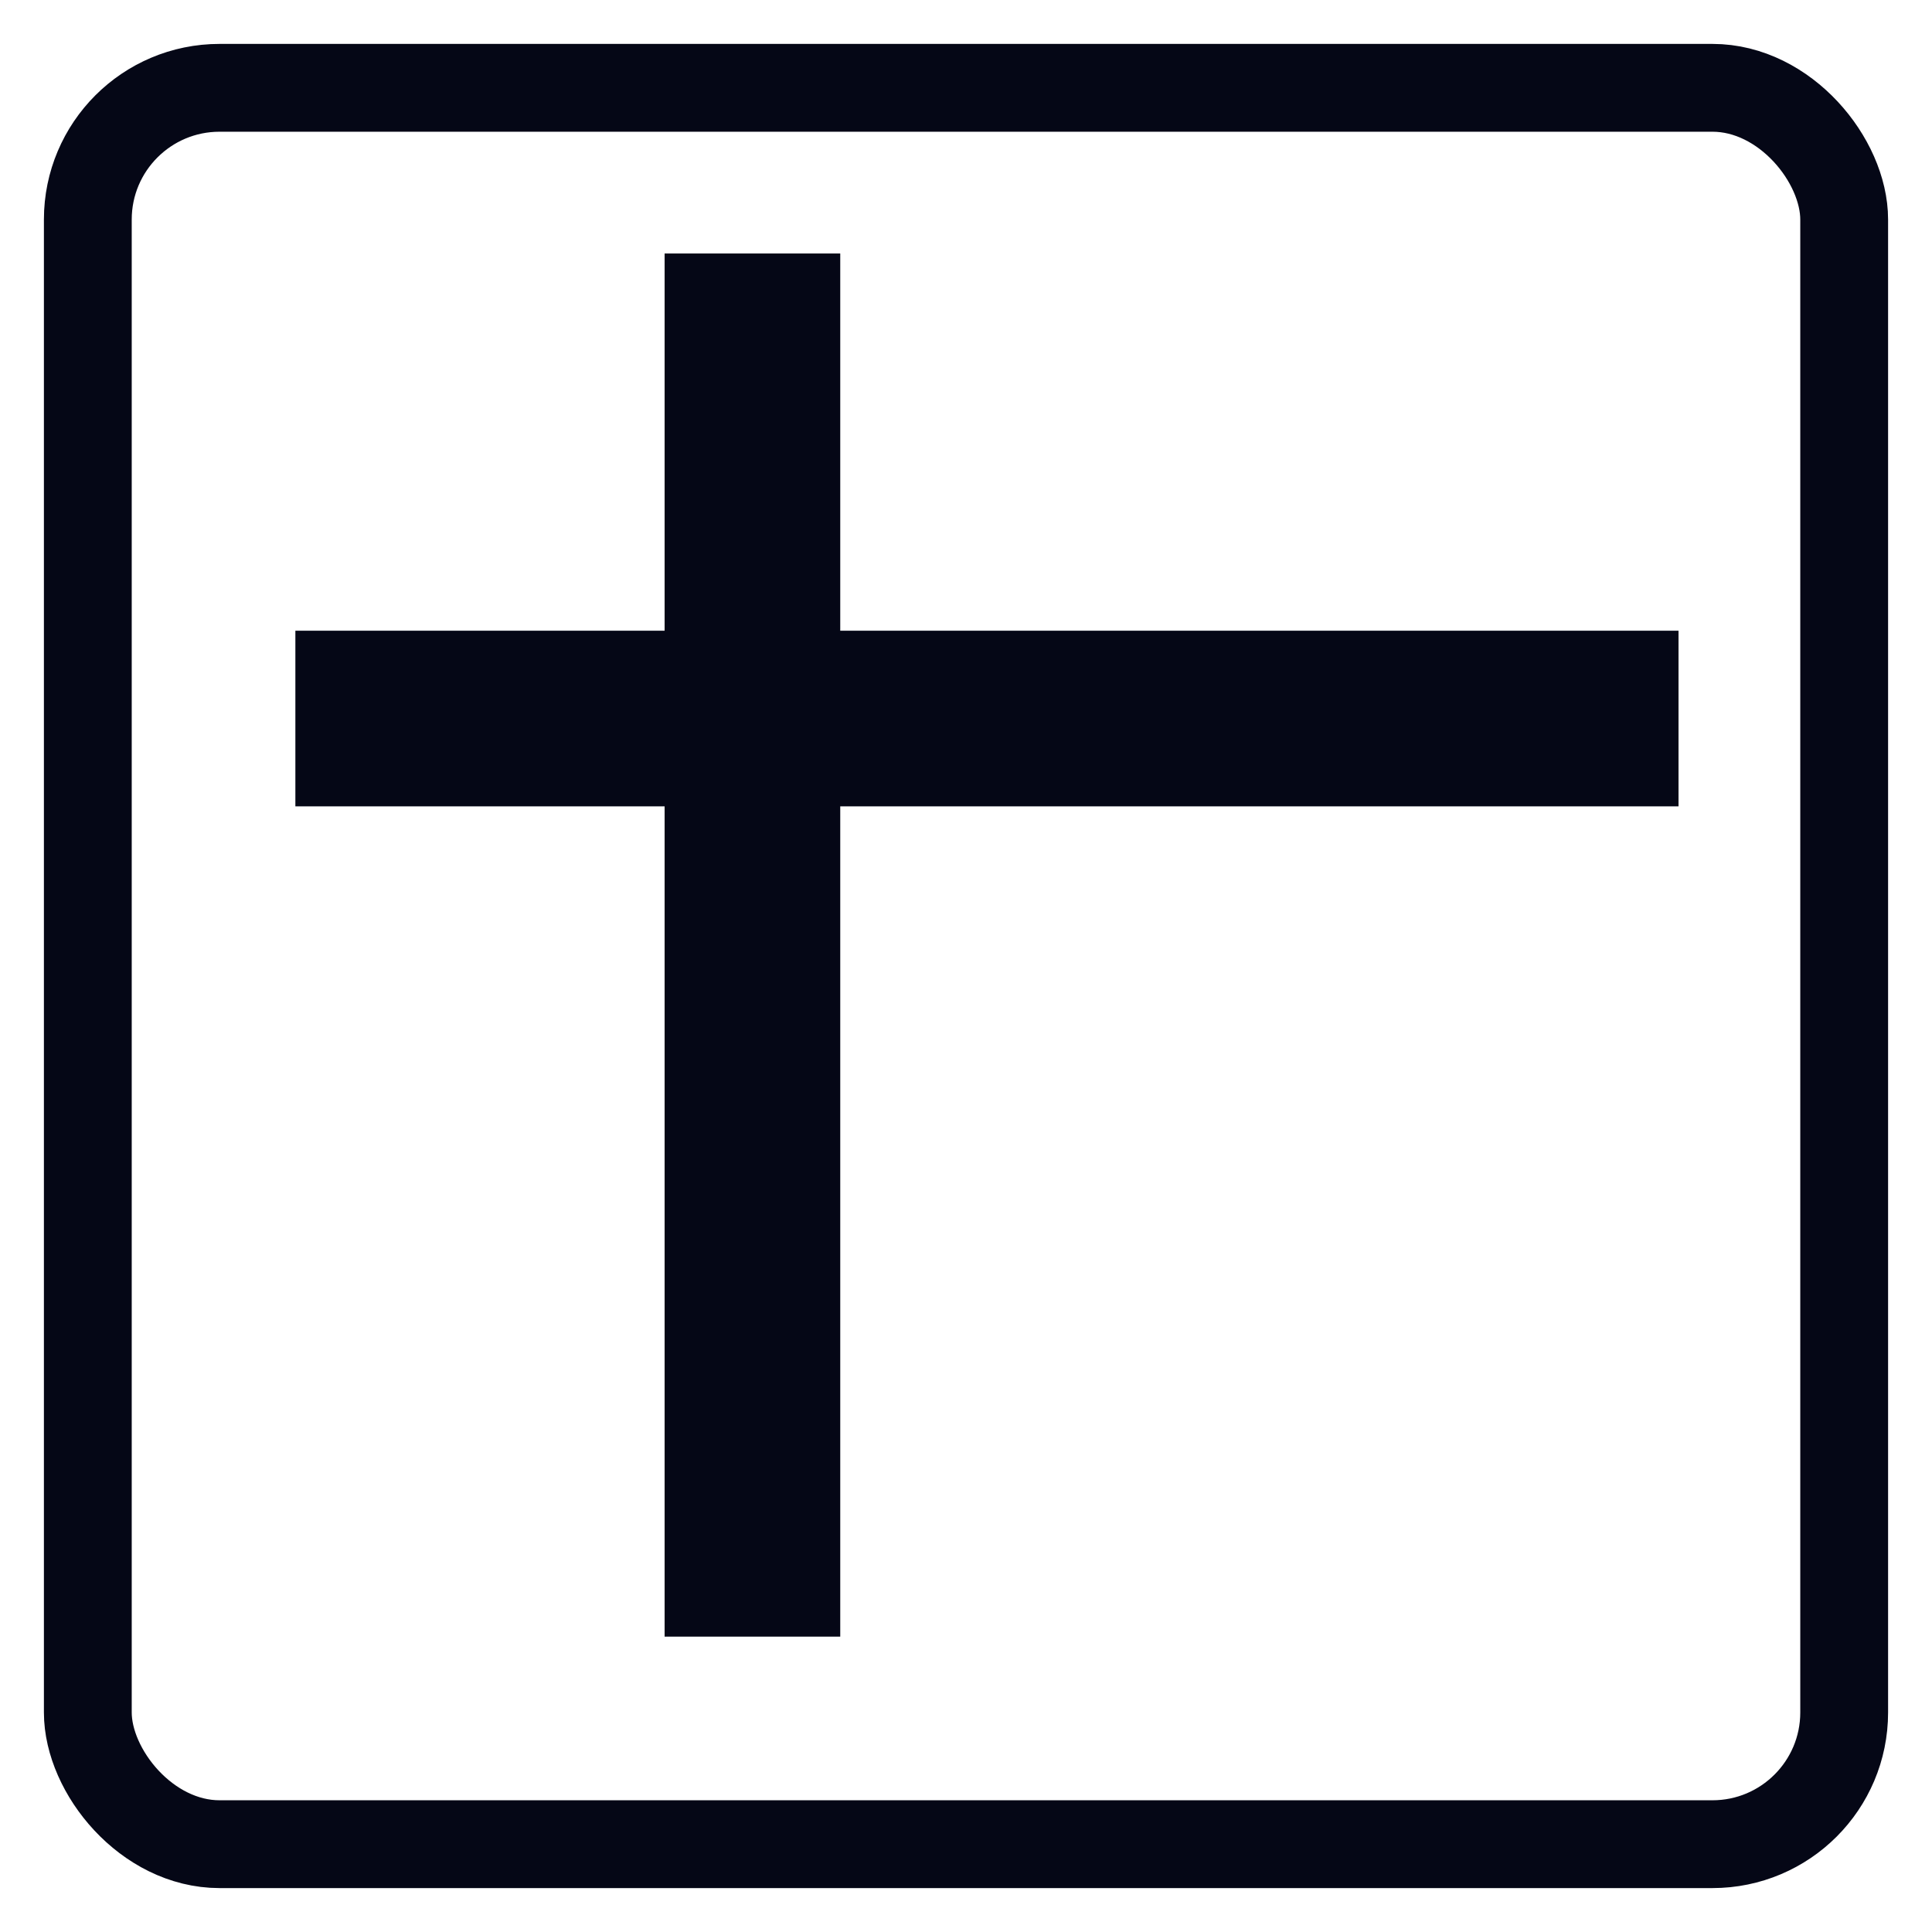
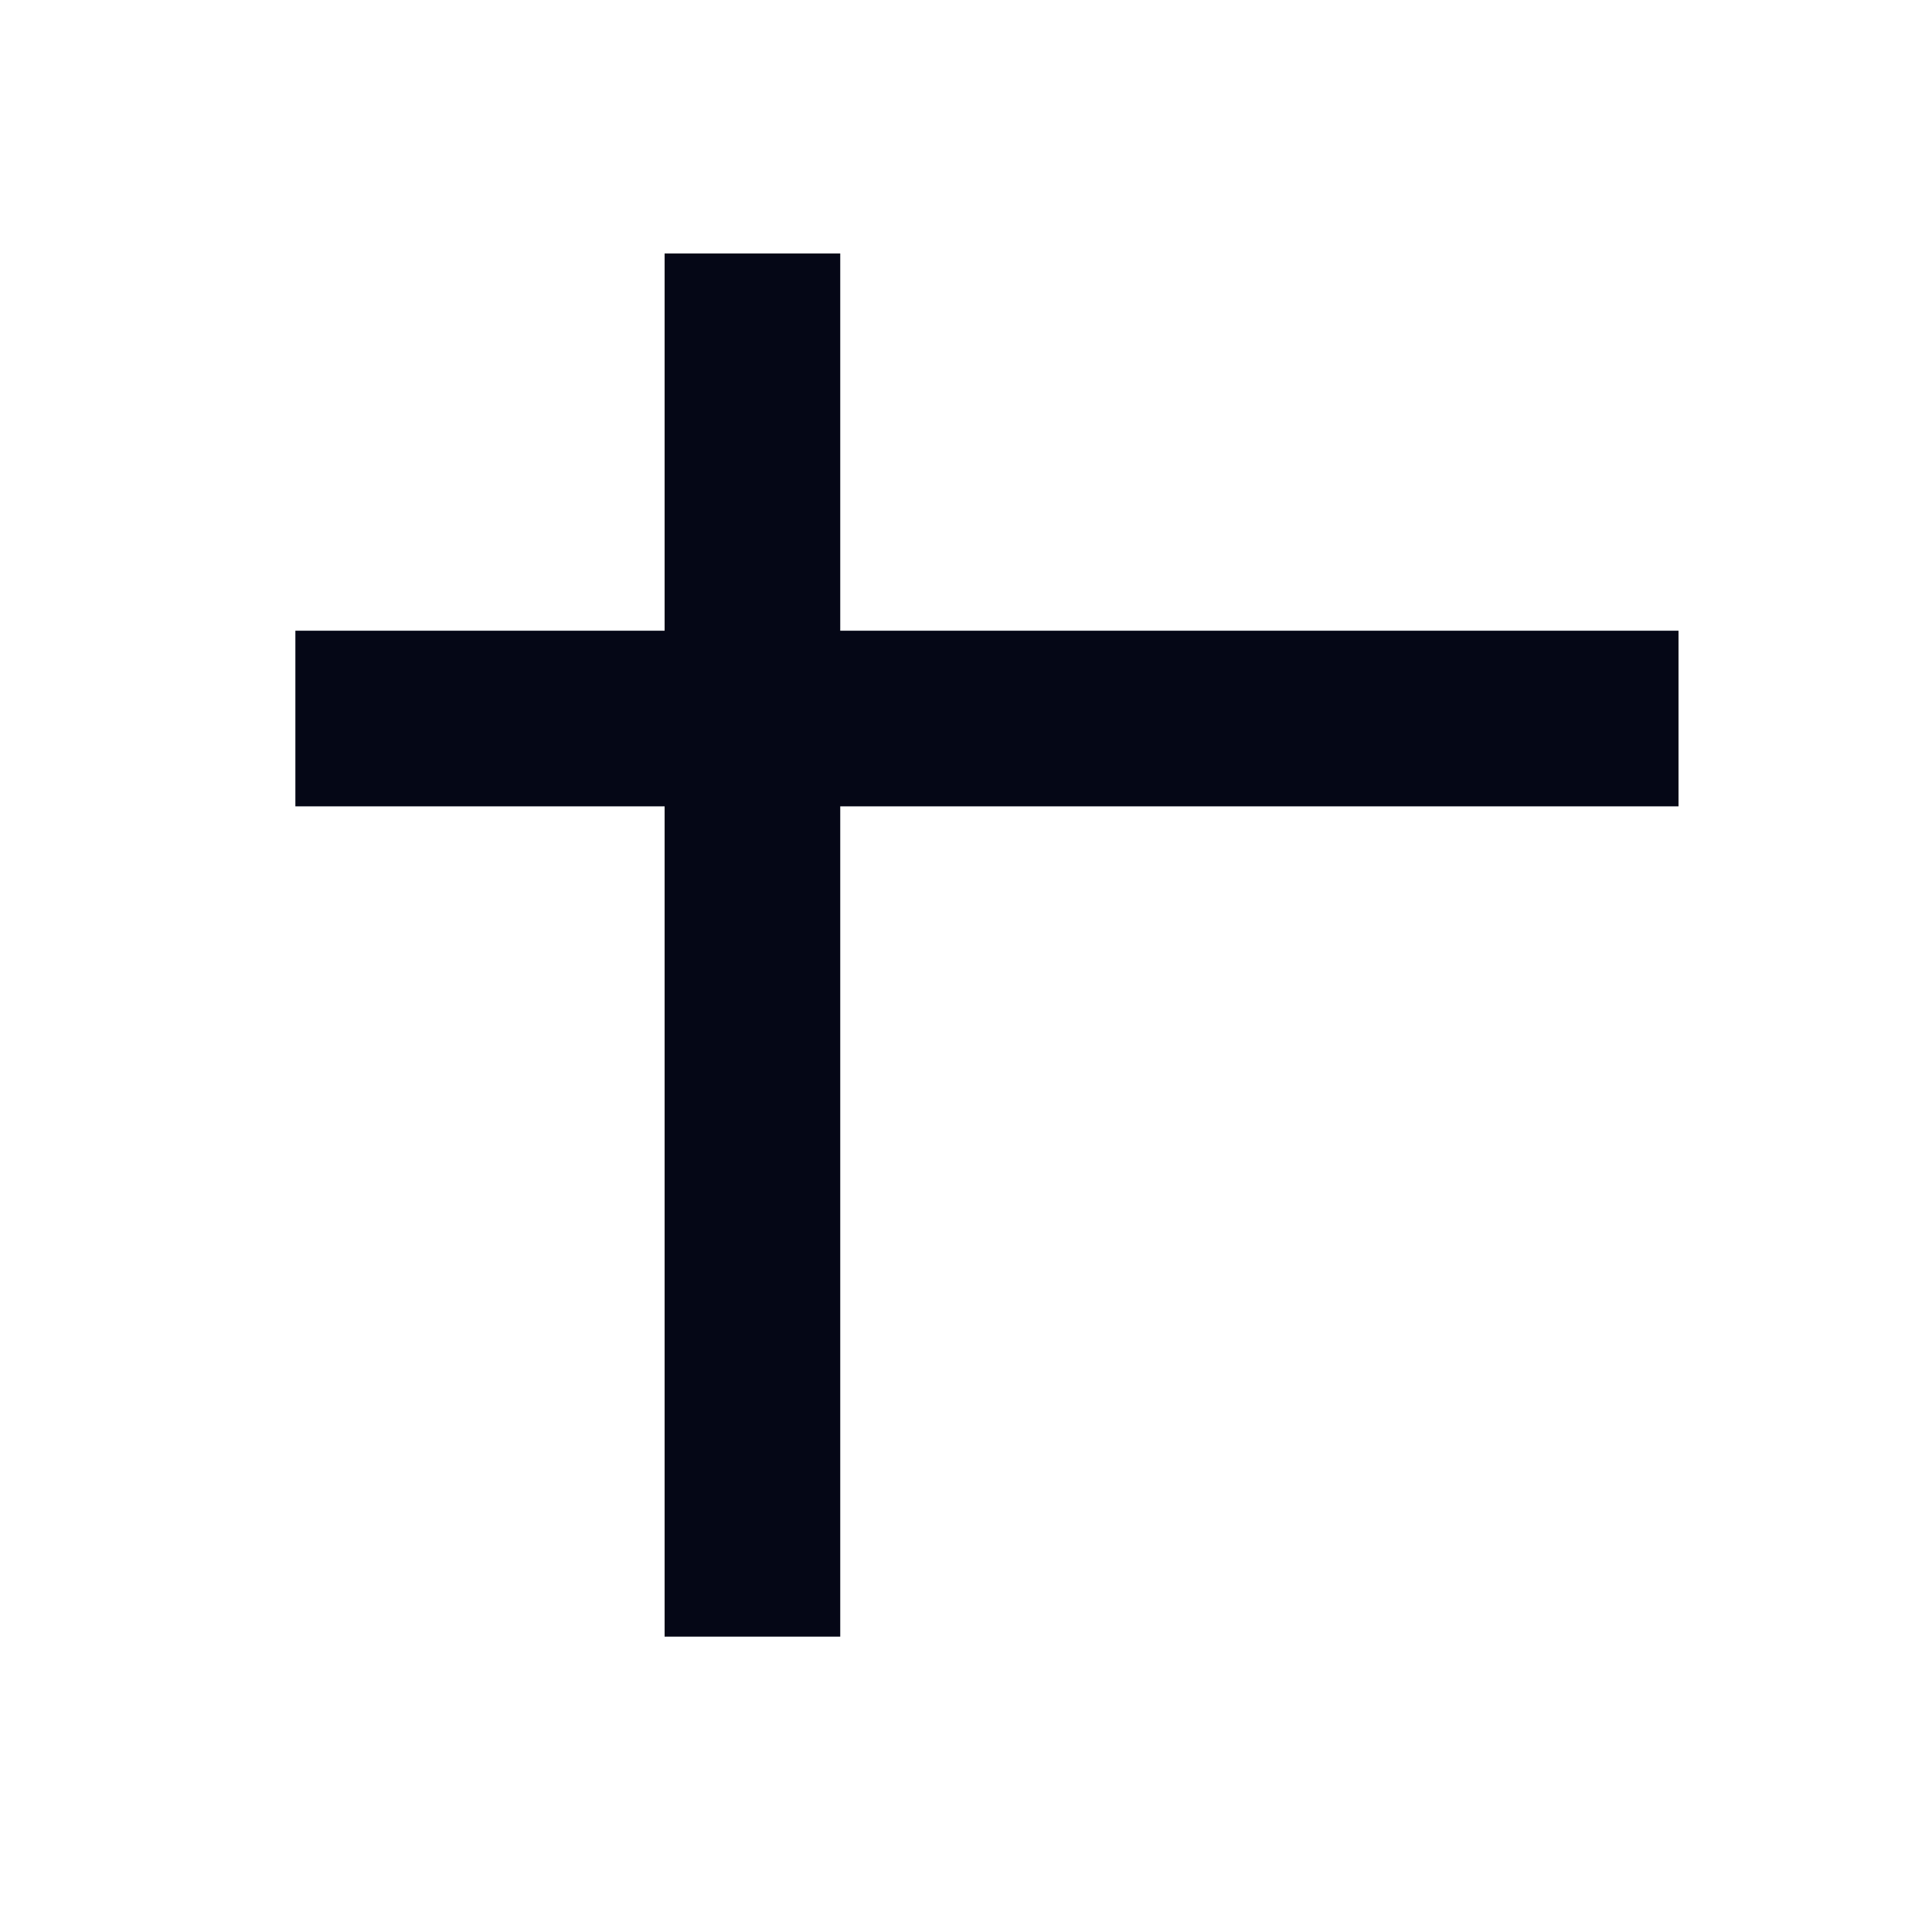
<svg xmlns="http://www.w3.org/2000/svg" width="44" height="44" viewBox="0 0 44 44" fill="none">
-   <rect x="2" y="2" width="40" height="40" rx="3" stroke="#050716" stroke-width="2" />
  <line x1="38.227" y1="16.364" x2="6.727" y2="16.364" stroke="#050716" stroke-width="4" />
  <line x1="17.136" y1="37.273" x2="17.136" y2="5.773" stroke="#050716" stroke-width="4" />
</svg>